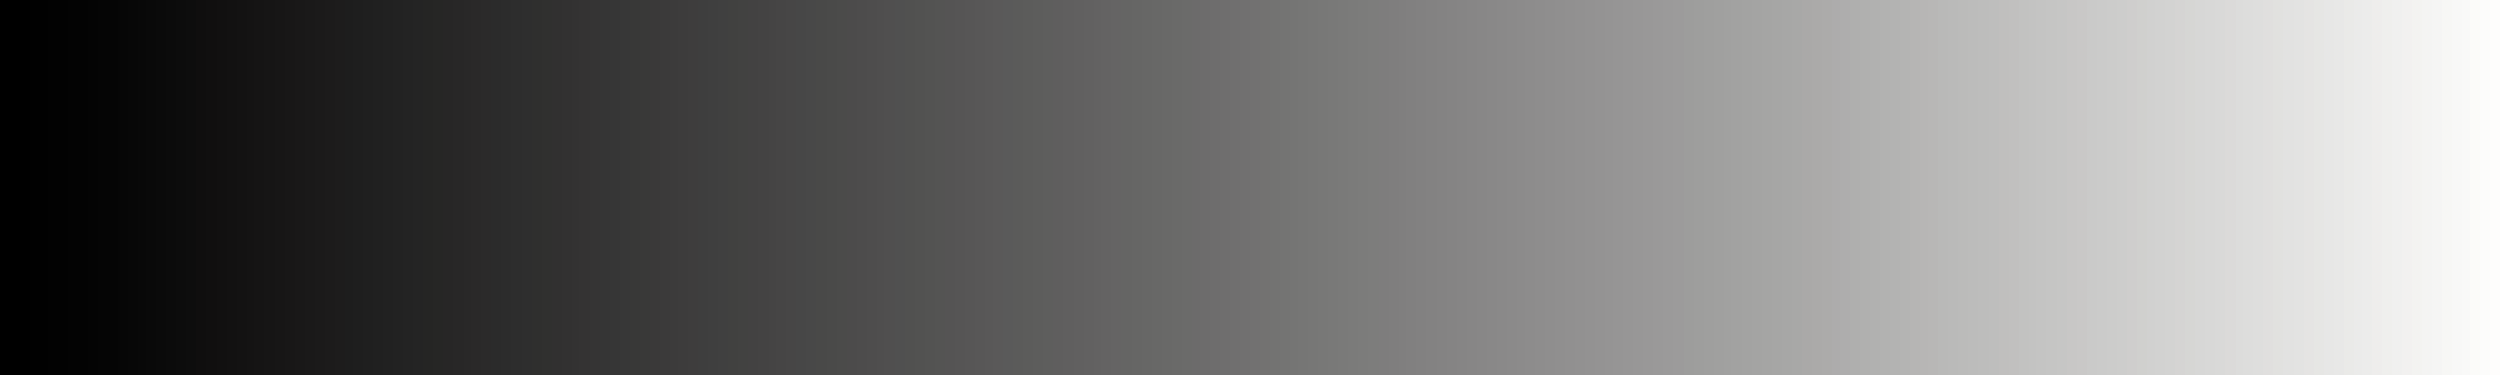
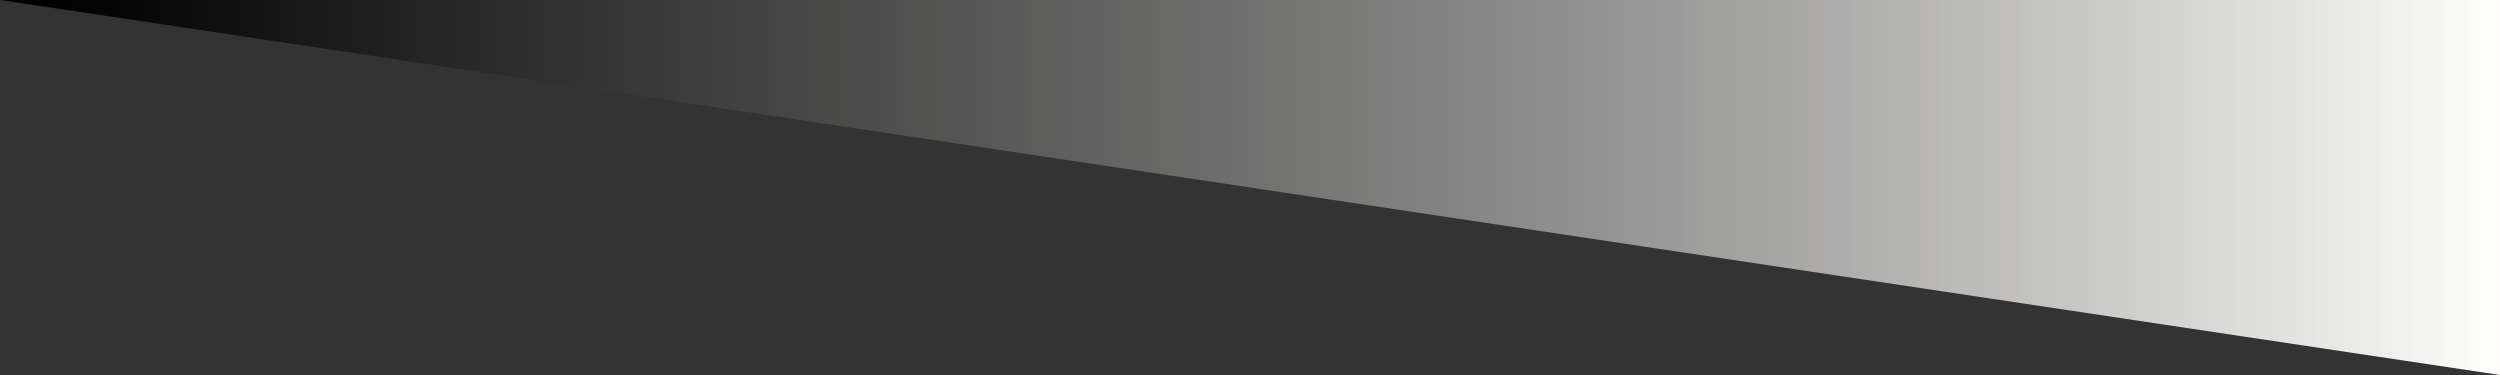
<svg xmlns="http://www.w3.org/2000/svg" height="45" viewBox="0 0 300 45" width="300">
  <rect x="0" y="0" width="300" height="45" fill="#333333" stroke="none" />
  <linearGradient id="a" gradientUnits="objectBoundingBox" spreadMethod="pad" x1="0%" x2="100%" y1="0%" y2="0%">
    <stop offset="0" />
    <stop offset=".004" />
    <stop offset=".008" />
    <stop offset=".012" />
    <stop offset=".016" />
    <stop offset=".016" stop-color="#010101" />
    <stop offset=".019" stop-color="#010101" />
    <stop offset=".023" stop-color="#010101" />
    <stop offset=".023" stop-color="#020202" />
    <stop offset=".027" stop-color="#020202" />
    <stop offset=".031" stop-color="#020202" />
    <stop offset=".031" stop-color="#030303" />
    <stop offset=".035" stop-color="#030303" />
    <stop offset=".039" stop-color="#030303" />
    <stop offset=".039" stop-color="#040404" />
    <stop offset=".043" stop-color="#040404" />
    <stop offset=".043" stop-color="#050505" />
    <stop offset=".047" stop-color="#050505" />
    <stop offset=".051" stop-color="#050505" />
    <stop offset=".051" stop-color="#060606" />
    <stop offset=".055" stop-color="#060606" />
    <stop offset=".055" stop-color="#070707" />
    <stop offset=".059" stop-color="#070707" />
    <stop offset=".059" stop-color="#080808" />
    <stop offset=".062" stop-color="#080808" />
    <stop offset=".062" stop-color="#090909" />
    <stop offset=".066" stop-color="#090909" />
    <stop offset=".066" stop-color="#0a0a0a" />
    <stop offset=".07" stop-color="#0a0a0a" />
    <stop offset=".07" stop-color="#0b0b0b" />
    <stop offset=".074" stop-color="#0b0b0b" />
    <stop offset=".074" stop-color="#0c0c0c" />
    <stop offset=".078" stop-color="#0c0c0c" />
    <stop offset=".078" stop-color="#0d0d0d" />
    <stop offset=".082" stop-color="#0d0d0d" />
    <stop offset=".082" stop-color="#0f0e0e" />
    <stop offset=".086" stop-color="#0f0e0e" />
    <stop offset=".086" stop-color="#100f0f" />
    <stop offset=".09" stop-color="#100f0f" />
    <stop offset=".09" stop-color="#111010" />
    <stop offset=".094" stop-color="#111010" />
    <stop offset=".094" stop-color="#121111" />
    <stop offset=".098" stop-color="#121111" />
    <stop offset=".098" stop-color="#131212" />
    <stop offset=".102" stop-color="#131212" />
    <stop offset=".102" stop-color="#141313" />
    <stop offset=".105" stop-color="#141313" />
    <stop offset=".105" stop-color="#151414" />
    <stop offset=".109" stop-color="#151414" />
    <stop offset=".109" stop-color="#161515" />
    <stop offset=".113" stop-color="#161515" />
    <stop offset=".113" stop-color="#171616" />
    <stop offset=".117" stop-color="#171616" />
    <stop offset=".117" stop-color="#181717" />
    <stop offset=".121" stop-color="#181717" />
    <stop offset=".121" stop-color="#191818" />
    <stop offset=".125" stop-color="#191818" />
    <stop offset=".125" stop-color="#1a1919" />
    <stop offset=".129" stop-color="#1a1919" />
    <stop offset=".129" stop-color="#1b1a1a" />
    <stop offset=".133" stop-color="#1b1a1a" />
    <stop offset=".133" stop-color="#1c1b1b" />
    <stop offset=".137" stop-color="#1c1b1b" />
    <stop offset=".137" stop-color="#1d1c1c" />
    <stop offset=".141" stop-color="#1d1c1c" />
    <stop offset=".141" stop-color="#1d1d1d" />
    <stop offset=".144" stop-color="#1d1d1d" />
    <stop offset=".144" stop-color="#1e1e1e" />
    <stop offset=".148" stop-color="#1e1e1e" />
    <stop offset=".148" stop-color="#1f1f1f" />
    <stop offset=".152" stop-color="#1f1f1f" />
    <stop offset=".152" stop-color="#202020" />
    <stop offset=".156" stop-color="#202020" />
    <stop offset=".156" stop-color="#212121" />
    <stop offset=".16" stop-color="#212121" />
    <stop offset=".16" stop-color="#222" />
    <stop offset=".164" stop-color="#222" />
    <stop offset=".164" stop-color="#232323" />
    <stop offset=".168" stop-color="#232323" />
    <stop offset=".168" stop-color="#242424" />
    <stop offset=".172" stop-color="#242424" />
    <stop offset=".172" stop-color="#252524" />
    <stop offset=".176" stop-color="#252524" />
    <stop offset=".176" stop-color="#262625" />
    <stop offset=".18" stop-color="#262625" />
    <stop offset=".18" stop-color="#272626" />
    <stop offset=".184" stop-color="#272626" />
    <stop offset=".184" stop-color="#282727" />
    <stop offset=".188" stop-color="#282727" />
    <stop offset=".188" stop-color="#292828" />
    <stop offset=".191" stop-color="#292828" />
    <stop offset=".191" stop-color="#2a2929" />
    <stop offset=".195" stop-color="#2a2929" />
    <stop offset=".195" stop-color="#2b2a2a" />
    <stop offset=".199" stop-color="#2b2a2a" />
    <stop offset=".199" stop-color="#2b2b2b" />
    <stop offset=".203" stop-color="#2b2b2b" />
    <stop offset=".203" stop-color="#2c2c2c" />
    <stop offset=".207" stop-color="#2c2c2c" />
    <stop offset=".207" stop-color="#2d2d2d" />
    <stop offset=".211" stop-color="#2d2d2d" />
    <stop offset=".211" stop-color="#2e2e2e" />
    <stop offset=".215" stop-color="#2e2e2e" />
    <stop offset=".215" stop-color="#2f2f2e" />
    <stop offset=".219" stop-color="#2f2f2e" />
    <stop offset=".219" stop-color="#30302f" />
    <stop offset=".223" stop-color="#30302f" />
    <stop offset=".223" stop-color="#313030" />
    <stop offset=".227" stop-color="#313030" />
    <stop offset=".227" stop-color="#323131" />
    <stop offset=".231" stop-color="#323131" />
    <stop offset=".231" stop-color="#333232" />
    <stop offset=".234" stop-color="#333232" />
    <stop offset=".234" stop-color="#343333" />
    <stop offset=".238" stop-color="#343333" />
    <stop offset=".238" stop-color="#353434" />
    <stop offset=".242" stop-color="#353434" />
    <stop offset=".242" stop-color="#353535" />
    <stop offset=".246" stop-color="#353535" />
    <stop offset=".246" stop-color="#363636" />
    <stop offset=".25" stop-color="#363636" />
    <stop offset=".25" stop-color="#373737" />
    <stop offset=".254" stop-color="#373737" />
    <stop offset=".254" stop-color="#383837" />
    <stop offset=".258" stop-color="#383837" />
    <stop offset=".258" stop-color="#393938" />
    <stop offset=".262" stop-color="#393938" />
    <stop offset=".262" stop-color="#3a3939" />
    <stop offset=".266" stop-color="#3a3939" />
    <stop offset=".266" stop-color="#3b3a3a" />
    <stop offset=".27" stop-color="#3b3a3a" />
    <stop offset=".27" stop-color="#3c3b3b" />
    <stop offset=".273" stop-color="#3c3b3b" />
    <stop offset=".273" stop-color="#3d3c3c" />
    <stop offset=".277" stop-color="#3d3c3c" />
    <stop offset=".277" stop-color="#3e3d3d" />
    <stop offset=".281" stop-color="#3e3d3d" />
    <stop offset=".281" stop-color="#3e3e3e" />
    <stop offset=".285" stop-color="#3e3e3e" />
    <stop offset=".285" stop-color="#3f3f3f" />
    <stop offset=".289" stop-color="#3f3f3f" />
    <stop offset=".289" stop-color="#404040" />
    <stop offset=".293" stop-color="#404040" />
    <stop offset=".293" stop-color="#414140" />
    <stop offset=".297" stop-color="#414140" />
    <stop offset=".297" stop-color="#424241" />
    <stop offset=".301" stop-color="#424241" />
    <stop offset=".301" stop-color="#434242" />
    <stop offset=".305" stop-color="#434242" />
    <stop offset=".305" stop-color="#444343" />
    <stop offset=".309" stop-color="#444343" />
    <stop offset=".309" stop-color="#454444" />
    <stop offset=".312" stop-color="#454444" />
    <stop offset=".312" stop-color="#464545" />
    <stop offset=".316" stop-color="#464545" />
    <stop offset=".316" stop-color="#474646" />
    <stop offset=".32" stop-color="#474646" />
    <stop offset=".32" stop-color="#474747" />
    <stop offset=".324" stop-color="#474747" />
    <stop offset=".324" stop-color="#484848" />
    <stop offset=".328" stop-color="#484848" />
    <stop offset=".328" stop-color="#494948" />
    <stop offset=".332" stop-color="#494948" />
    <stop offset=".332" stop-color="#4a4a49" />
    <stop offset=".336" stop-color="#4a4a49" />
    <stop offset=".336" stop-color="#4b4b4a" />
    <stop offset=".34" stop-color="#4b4b4a" />
    <stop offset=".34" stop-color="#4c4b4b" />
    <stop offset=".344" stop-color="#4c4b4b" />
    <stop offset=".344" stop-color="#4d4c4c" />
    <stop offset=".348" stop-color="#4d4c4c" />
    <stop offset=".348" stop-color="#4e4d4d" />
    <stop offset=".352" stop-color="#4e4d4d" />
    <stop offset=".352" stop-color="#4f4e4e" />
    <stop offset=".355" stop-color="#4f4e4e" />
    <stop offset=".355" stop-color="#504f4f" />
    <stop offset=".359" stop-color="#504f4f" />
    <stop offset=".359" stop-color="#505050" />
    <stop offset=".363" stop-color="#505050" />
    <stop offset=".363" stop-color="#515150" />
    <stop offset=".367" stop-color="#515150" />
    <stop offset=".367" stop-color="#525251" />
    <stop offset=".371" stop-color="#525251" />
    <stop offset=".371" stop-color="#535352" />
    <stop offset=".375" stop-color="#535352" />
    <stop offset=".375" stop-color="#545453" />
    <stop offset=".379" stop-color="#545453" />
    <stop offset=".379" stop-color="#555454" />
    <stop offset=".383" stop-color="#555454" />
    <stop offset=".383" stop-color="#565555" />
    <stop offset=".387" stop-color="#565555" />
    <stop offset=".387" stop-color="#575656" />
    <stop offset=".391" stop-color="#575656" />
    <stop offset=".391" stop-color="#585757" />
    <stop offset=".395" stop-color="#585757" />
    <stop offset=".395" stop-color="#595858" />
    <stop offset=".398" stop-color="#595858" />
    <stop offset=".398" stop-color="#5a5959" />
    <stop offset=".402" stop-color="#5a5959" />
    <stop offset=".402" stop-color="#5a5a5a" />
    <stop offset=".406" stop-color="#5a5a5a" />
    <stop offset=".406" stop-color="#5b5b5a" />
    <stop offset=".41" stop-color="#5b5b5a" />
    <stop offset=".41" stop-color="#5c5c5b" />
    <stop offset=".414" stop-color="#5c5c5b" />
    <stop offset=".414" stop-color="#5d5d5c" />
    <stop offset=".418" stop-color="#5d5d5c" />
    <stop offset=".418" stop-color="#5e5e5d" />
    <stop offset=".422" stop-color="#5e5e5d" />
    <stop offset=".422" stop-color="#5f5e5e" />
    <stop offset=".426" stop-color="#5f5e5e" />
    <stop offset=".426" stop-color="#605f5f" />
    <stop offset=".43" stop-color="#605f5f" />
    <stop offset=".43" stop-color="#616060" />
    <stop offset=".434" stop-color="#616060" />
    <stop offset=".434" stop-color="#626161" />
    <stop offset=".438" stop-color="#626161" />
    <stop offset=".438" stop-color="#636262" />
    <stop offset=".441" stop-color="#636262" />
    <stop offset=".441" stop-color="#646363" />
    <stop offset=".445" stop-color="#646363" />
    <stop offset=".445" stop-color="#656464" />
    <stop offset=".449" stop-color="#656464" />
    <stop offset=".449" stop-color="#656564" />
    <stop offset=".453" stop-color="#656564" />
    <stop offset=".453" stop-color="#666665" />
    <stop offset=".457" stop-color="#666665" />
    <stop offset=".457" stop-color="#676766" />
    <stop offset=".461" stop-color="#676766" />
    <stop offset=".461" stop-color="#686867" />
    <stop offset=".465" stop-color="#686867" />
    <stop offset=".465" stop-color="#696968" />
    <stop offset=".469" stop-color="#696968" />
    <stop offset=".469" stop-color="#6a6a69" />
    <stop offset=".473" stop-color="#6a6a69" />
    <stop offset=".473" stop-color="#6b6b6a" />
    <stop offset=".477" stop-color="#6b6b6a" />
    <stop offset=".477" stop-color="#6c6b6b" />
    <stop offset=".48" stop-color="#6c6b6b" />
    <stop offset=".48" stop-color="#6d6c6c" />
    <stop offset=".484" stop-color="#6d6c6c" />
    <stop offset=".484" stop-color="#6e6d6d" />
    <stop offset=".488" stop-color="#6e6d6d" />
    <stop offset=".488" stop-color="#6f6e6e" />
    <stop offset=".492" stop-color="#6f6e6e" />
    <stop offset=".492" stop-color="#706f6f" />
    <stop offset=".496" stop-color="#706f6f" />
    <stop offset=".496" stop-color="#717070" />
    <stop offset=".5" stop-color="#717070" />
    <stop offset=".5" stop-color="#727171" />
    <stop offset=".504" stop-color="#727171" />
    <stop offset=".504" stop-color="#737271" />
    <stop offset=".508" stop-color="#737271" />
    <stop offset=".508" stop-color="#737372" />
    <stop offset=".512" stop-color="#737372" />
    <stop offset=".512" stop-color="#747473" />
    <stop offset=".516" stop-color="#747473" />
    <stop offset=".516" stop-color="#757574" />
    <stop offset=".519" stop-color="#757574" />
    <stop offset=".519" stop-color="#767675" />
    <stop offset=".523" stop-color="#767675" />
    <stop offset=".523" stop-color="#777776" />
    <stop offset=".527" stop-color="#777776" />
    <stop offset=".527" stop-color="#787877" />
    <stop offset=".531" stop-color="#787877" />
    <stop offset=".531" stop-color="#797978" />
    <stop offset=".535" stop-color="#797978" />
    <stop offset=".535" stop-color="#7a7a79" />
    <stop offset=".539" stop-color="#7a7a79" />
    <stop offset=".539" stop-color="#7b7b7a" />
    <stop offset=".543" stop-color="#7b7b7a" />
    <stop offset=".543" stop-color="#7c7c7b" />
    <stop offset=".547" stop-color="#7c7c7b" />
    <stop offset=".547" stop-color="#7d7d7c" />
    <stop offset=".551" stop-color="#7d7d7c" />
    <stop offset=".551" stop-color="#7e7d7d" />
    <stop offset=".555" stop-color="#7e7d7d" />
    <stop offset=".555" stop-color="#7f7e7e" />
    <stop offset=".559" stop-color="#7f7e7e" />
    <stop offset=".559" stop-color="#807f7f" />
    <stop offset=".562" stop-color="#807f7f" />
    <stop offset=".562" stop-color="#818080" />
    <stop offset=".566" stop-color="#818080" />
    <stop offset=".566" stop-color="#828181" />
    <stop offset=".57" stop-color="#828181" />
    <stop offset=".57" stop-color="#838282" />
    <stop offset=".574" stop-color="#838282" />
    <stop offset=".574" stop-color="#848383" />
    <stop offset=".578" stop-color="#848383" />
    <stop offset=".578" stop-color="#858484" />
    <stop offset=".582" stop-color="#858484" />
    <stop offset=".582" stop-color="#868585" />
    <stop offset=".586" stop-color="#868585" />
    <stop offset=".586" stop-color="#878686" />
    <stop offset=".59" stop-color="#878686" />
    <stop offset=".59" stop-color="#888787" />
    <stop offset=".594" stop-color="#888787" />
    <stop offset=".594" stop-color="#898888" />
    <stop offset=".598" stop-color="#898888" />
    <stop offset=".598" stop-color="#8a8989" />
    <stop offset=".602" stop-color="#8a8989" />
    <stop offset=".602" stop-color="#8b8a8a" />
    <stop offset=".606" stop-color="#8b8a8a" />
    <stop offset=".606" stop-color="#8c8b8b" />
    <stop offset=".609" stop-color="#8c8b8b" />
    <stop offset=".609" stop-color="#8d8c8c" />
    <stop offset=".613" stop-color="#8d8c8c" />
    <stop offset=".613" stop-color="#8e8d8d" />
    <stop offset=".617" stop-color="#8e8d8d" />
    <stop offset=".617" stop-color="#8f8e8e" />
    <stop offset=".621" stop-color="#8f8e8e" />
    <stop offset=".621" stop-color="#908f8f" />
    <stop offset=".625" stop-color="#908f8f" />
    <stop offset=".625" stop-color="#919090" />
    <stop offset=".629" stop-color="#919090" />
    <stop offset=".629" stop-color="#929191" />
    <stop offset=".633" stop-color="#929191" />
    <stop offset=".633" stop-color="#939292" />
    <stop offset=".637" stop-color="#939292" />
    <stop offset=".637" stop-color="#949393" />
    <stop offset=".641" stop-color="#949393" />
    <stop offset=".641" stop-color="#959494" />
    <stop offset=".644" stop-color="#959494" />
    <stop offset=".644" stop-color="#969595" />
    <stop offset=".648" stop-color="#969595" />
    <stop offset=".648" stop-color="#979696" />
    <stop offset=".652" stop-color="#979696" />
    <stop offset=".652" stop-color="#989797" />
    <stop offset=".656" stop-color="#989797" />
    <stop offset=".656" stop-color="#999898" />
    <stop offset=".66" stop-color="#999898" />
    <stop offset=".66" stop-color="#9a9999" />
    <stop offset=".664" stop-color="#9a9999" />
    <stop offset=".664" stop-color="#9b9a9a" />
    <stop offset=".668" stop-color="#9b9a9a" />
    <stop offset=".668" stop-color="#9c9b9b" />
    <stop offset=".672" stop-color="#9c9b9b" />
    <stop offset=".672" stop-color="#9d9d9c" />
    <stop offset=".676" stop-color="#9d9d9c" />
    <stop offset=".676" stop-color="#9e9e9d" />
    <stop offset=".68" stop-color="#9e9e9d" />
    <stop offset=".68" stop-color="#9f9f9e" />
    <stop offset=".684" stop-color="#9f9f9e" />
    <stop offset=".684" stop-color="#a0a09f" />
    <stop offset=".688" stop-color="#a0a09f" />
    <stop offset=".688" stop-color="#a1a1a0" />
    <stop offset=".691" stop-color="#a1a1a0" />
    <stop offset=".691" stop-color="#a2a2a1" />
    <stop offset=".695" stop-color="#a2a2a1" />
    <stop offset=".695" stop-color="#a3a3a2" />
    <stop offset=".699" stop-color="#a3a3a2" />
    <stop offset=".699" stop-color="#a4a4a3" />
    <stop offset=".703" stop-color="#a4a4a3" />
    <stop offset=".703" stop-color="#a5a5a4" />
    <stop offset=".707" stop-color="#a5a5a4" />
    <stop offset=".707" stop-color="#a6a6a5" />
    <stop offset=".711" stop-color="#a6a6a5" />
    <stop offset=".711" stop-color="#a7a7a6" />
    <stop offset=".715" stop-color="#a7a7a6" />
    <stop offset=".715" stop-color="#a8a8a7" />
    <stop offset=".719" stop-color="#a8a8a7" />
    <stop offset=".719" stop-color="#aaa9a8" />
    <stop offset=".723" stop-color="#aaa9a8" />
    <stop offset=".723" stop-color="#abaaa9" />
    <stop offset=".727" stop-color="#abaaa9" />
    <stop offset=".727" stop-color="#acabaa" />
    <stop offset=".731" stop-color="#acabaa" />
    <stop offset=".731" stop-color="#adacac" />
    <stop offset=".734" stop-color="#adacac" />
    <stop offset=".734" stop-color="#aeadad" />
    <stop offset=".738" stop-color="#aeadad" />
    <stop offset=".738" stop-color="#afafae" />
    <stop offset=".742" stop-color="#afafae" />
    <stop offset=".742" stop-color="#b0b0af" />
    <stop offset=".746" stop-color="#b0b0af" />
    <stop offset=".746" stop-color="#b1b1b0" />
    <stop offset=".75" stop-color="#b1b1b0" />
    <stop offset=".75" stop-color="#b2b2b1" />
    <stop offset=".754" stop-color="#b2b2b1" />
    <stop offset=".754" stop-color="#b3b3b2" />
    <stop offset=".758" stop-color="#b3b3b2" />
    <stop offset=".758" stop-color="#b4b4b3" />
    <stop offset=".762" stop-color="#b4b4b3" />
    <stop offset=".762" stop-color="#b6b5b4" />
    <stop offset=".766" stop-color="#b6b5b4" />
    <stop offset=".766" stop-color="#b7b6b5" />
    <stop offset=".769" stop-color="#b7b6b5" />
    <stop offset=".769" stop-color="#b8b7b6" />
    <stop offset=".773" stop-color="#b8b7b6" />
    <stop offset=".773" stop-color="#b9b9b8" />
    <stop offset=".777" stop-color="#b9b9b8" />
    <stop offset=".777" stop-color="#babab9" />
    <stop offset=".781" stop-color="#babab9" />
    <stop offset=".781" stop-color="#bbbbba" />
    <stop offset=".785" stop-color="#bbbbba" />
    <stop offset=".785" stop-color="#bcbcbb" />
    <stop offset=".789" stop-color="#bcbcbb" />
    <stop offset=".789" stop-color="#bdbdbc" />
    <stop offset=".793" stop-color="#bdbdbc" />
    <stop offset=".793" stop-color="#bebebd" />
    <stop offset=".797" stop-color="#bebebd" />
    <stop offset=".797" stop-color="#c0bfbe" />
    <stop offset=".801" stop-color="#c0bfbe" />
    <stop offset=".801" stop-color="#c1c0bf" />
    <stop offset=".805" stop-color="#c1c0bf" />
    <stop offset=".805" stop-color="#c2c2c1" />
    <stop offset=".809" stop-color="#c2c2c1" />
    <stop offset=".809" stop-color="#c3c3c2" />
    <stop offset=".812" stop-color="#c3c3c2" />
    <stop offset=".812" stop-color="#c4c4c3" />
    <stop offset=".816" stop-color="#c4c4c3" />
    <stop offset=".816" stop-color="#c5c5c4" />
    <stop offset=".82" stop-color="#c5c5c4" />
    <stop offset=".82" stop-color="#c6c6c5" />
    <stop offset=".824" stop-color="#c6c6c5" />
    <stop offset=".824" stop-color="#c8c7c6" />
    <stop offset=".828" stop-color="#c8c7c6" />
    <stop offset=".828" stop-color="#c9c8c7" />
    <stop offset=".832" stop-color="#c9c8c7" />
    <stop offset=".832" stop-color="#cacac9" />
    <stop offset=".836" stop-color="#cacac9" />
    <stop offset=".836" stop-color="#cbcbca" />
    <stop offset=".84" stop-color="#cbcbca" />
    <stop offset=".84" stop-color="#cccccb" />
    <stop offset=".844" stop-color="#cccccb" />
    <stop offset=".844" stop-color="#cdcdcc" />
    <stop offset=".848" stop-color="#cdcdcc" />
    <stop offset=".848" stop-color="#cfcecd" />
    <stop offset=".852" stop-color="#cfcecd" />
    <stop offset=".852" stop-color="#d0d0ce" />
    <stop offset=".856" stop-color="#d0d0ce" />
    <stop offset=".856" stop-color="#d1d1d0" />
    <stop offset=".859" stop-color="#d1d1d0" />
    <stop offset=".859" stop-color="#d2d2d1" />
    <stop offset=".863" stop-color="#d2d2d1" />
    <stop offset=".863" stop-color="#d3d3d2" />
    <stop offset=".867" stop-color="#d3d3d2" />
    <stop offset=".867" stop-color="#d5d4d3" />
    <stop offset=".871" stop-color="#d5d4d3" />
    <stop offset=".871" stop-color="#d6d6d4" />
    <stop offset=".875" stop-color="#d6d6d4" />
    <stop offset=".875" stop-color="#d7d7d6" />
    <stop offset=".879" stop-color="#d7d7d6" />
    <stop offset=".879" stop-color="#d8d8d7" />
    <stop offset=".883" stop-color="#d8d8d7" />
    <stop offset=".883" stop-color="#d9d9d8" />
    <stop offset=".887" stop-color="#d9d9d8" />
    <stop offset=".887" stop-color="#dbdad9" />
    <stop offset=".891" stop-color="#dbdad9" />
    <stop offset=".891" stop-color="#dcdcdb" />
    <stop offset=".894" stop-color="#dcdcdb" />
    <stop offset=".894" stop-color="#dddddc" />
    <stop offset=".898" stop-color="#dddddc" />
    <stop offset=".898" stop-color="#dededd" />
    <stop offset=".902" stop-color="#dededd" />
    <stop offset=".902" stop-color="#e0dfde" />
    <stop offset=".906" stop-color="#e0dfde" />
    <stop offset=".906" stop-color="#e1e1df" />
    <stop offset=".91" stop-color="#e1e1df" />
    <stop offset=".91" stop-color="#e2e2e1" />
    <stop offset=".914" stop-color="#e2e2e1" />
    <stop offset=".914" stop-color="#e3e3e2" />
    <stop offset=".918" stop-color="#e3e3e2" />
    <stop offset=".918" stop-color="#e5e4e3" />
    <stop offset=".922" stop-color="#e5e4e3" />
    <stop offset=".922" stop-color="#e6e6e4" />
    <stop offset=".926" stop-color="#e6e6e4" />
    <stop offset=".926" stop-color="#e7e7e6" />
    <stop offset=".93" stop-color="#e7e7e6" />
    <stop offset=".93" stop-color="#e8e8e7" />
    <stop offset=".934" stop-color="#e8e8e7" />
    <stop offset=".934" stop-color="#eaeae8" />
    <stop offset=".938" stop-color="#eaeae8" />
    <stop offset=".938" stop-color="#ebebea" />
    <stop offset=".941" stop-color="#ebebea" />
    <stop offset=".941" stop-color="#ececeb" />
    <stop offset=".945" stop-color="#ececeb" />
    <stop offset=".945" stop-color="#eeedec" />
    <stop offset=".949" stop-color="#eeedec" />
    <stop offset=".949" stop-color="#efefed" />
    <stop offset=".953" stop-color="#efefed" />
    <stop offset=".953" stop-color="#f0f0ef" />
    <stop offset=".957" stop-color="#f0f0ef" />
    <stop offset=".957" stop-color="#f2f1f0" />
    <stop offset=".961" stop-color="#f2f1f0" />
    <stop offset=".961" stop-color="#f3f3f1" />
    <stop offset=".965" stop-color="#f3f3f1" />
    <stop offset=".965" stop-color="#f4f4f3" />
    <stop offset=".969" stop-color="#f4f4f3" />
    <stop offset=".969" stop-color="#f5f5f4" />
    <stop offset=".973" stop-color="#f5f5f4" />
    <stop offset=".973" stop-color="#f7f7f5" />
    <stop offset=".977" stop-color="#f7f7f5" />
    <stop offset=".977" stop-color="#f8f8f7" />
    <stop offset=".981" stop-color="#f8f8f7" />
    <stop offset=".981" stop-color="#f9f9f8" />
    <stop offset=".984" stop-color="#f9f9f8" />
    <stop offset=".984" stop-color="#fbfbf9" />
    <stop offset=".988" stop-color="#fbfbf9" />
    <stop offset=".988" stop-color="#fcfcfb" />
    <stop offset=".992" stop-color="#fcfcfb" />
    <stop offset=".992" stop-color="#fefdfc" />
    <stop offset=".996" stop-color="#fefdfc" />
    <stop offset=".996" stop-color="#fffffd" />
    <stop offset="1" stop-color="#fffffd" />
  </linearGradient>
-   <path d="m0 0h300v45h-300z" fill="url(#a)" />
+   <path d="m0 0h300v45z" fill="url(#a)" />
</svg>